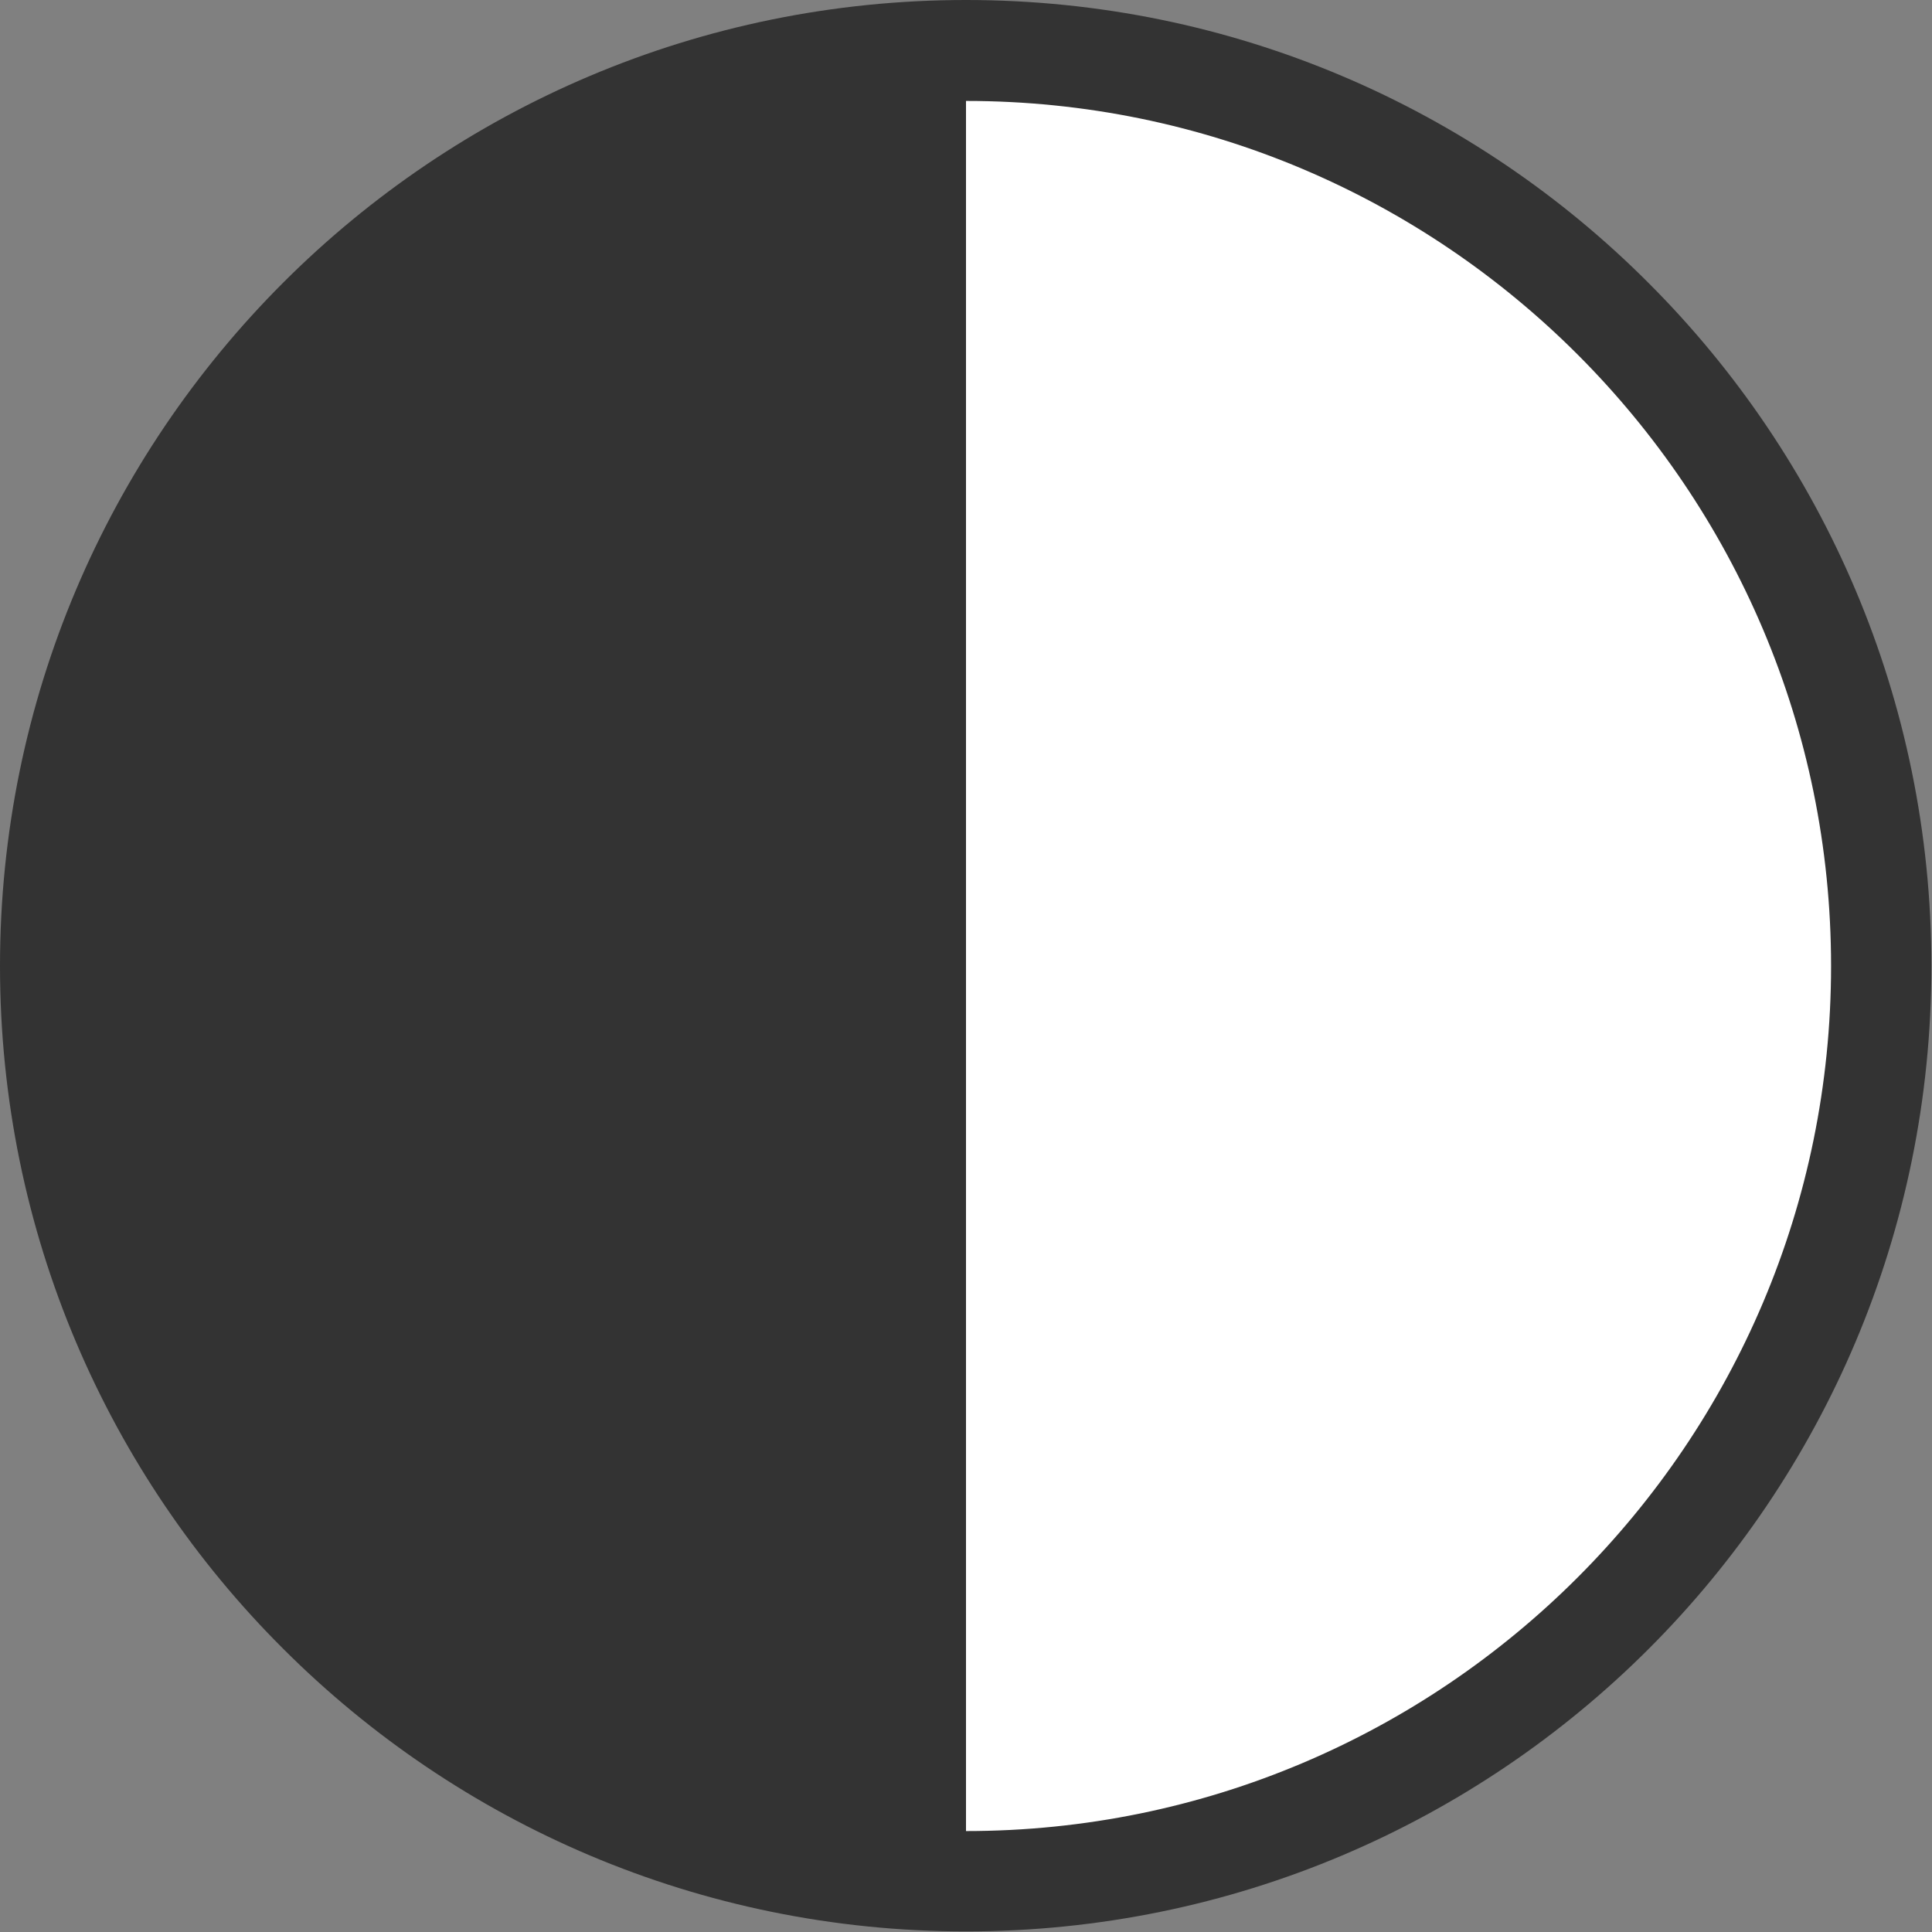
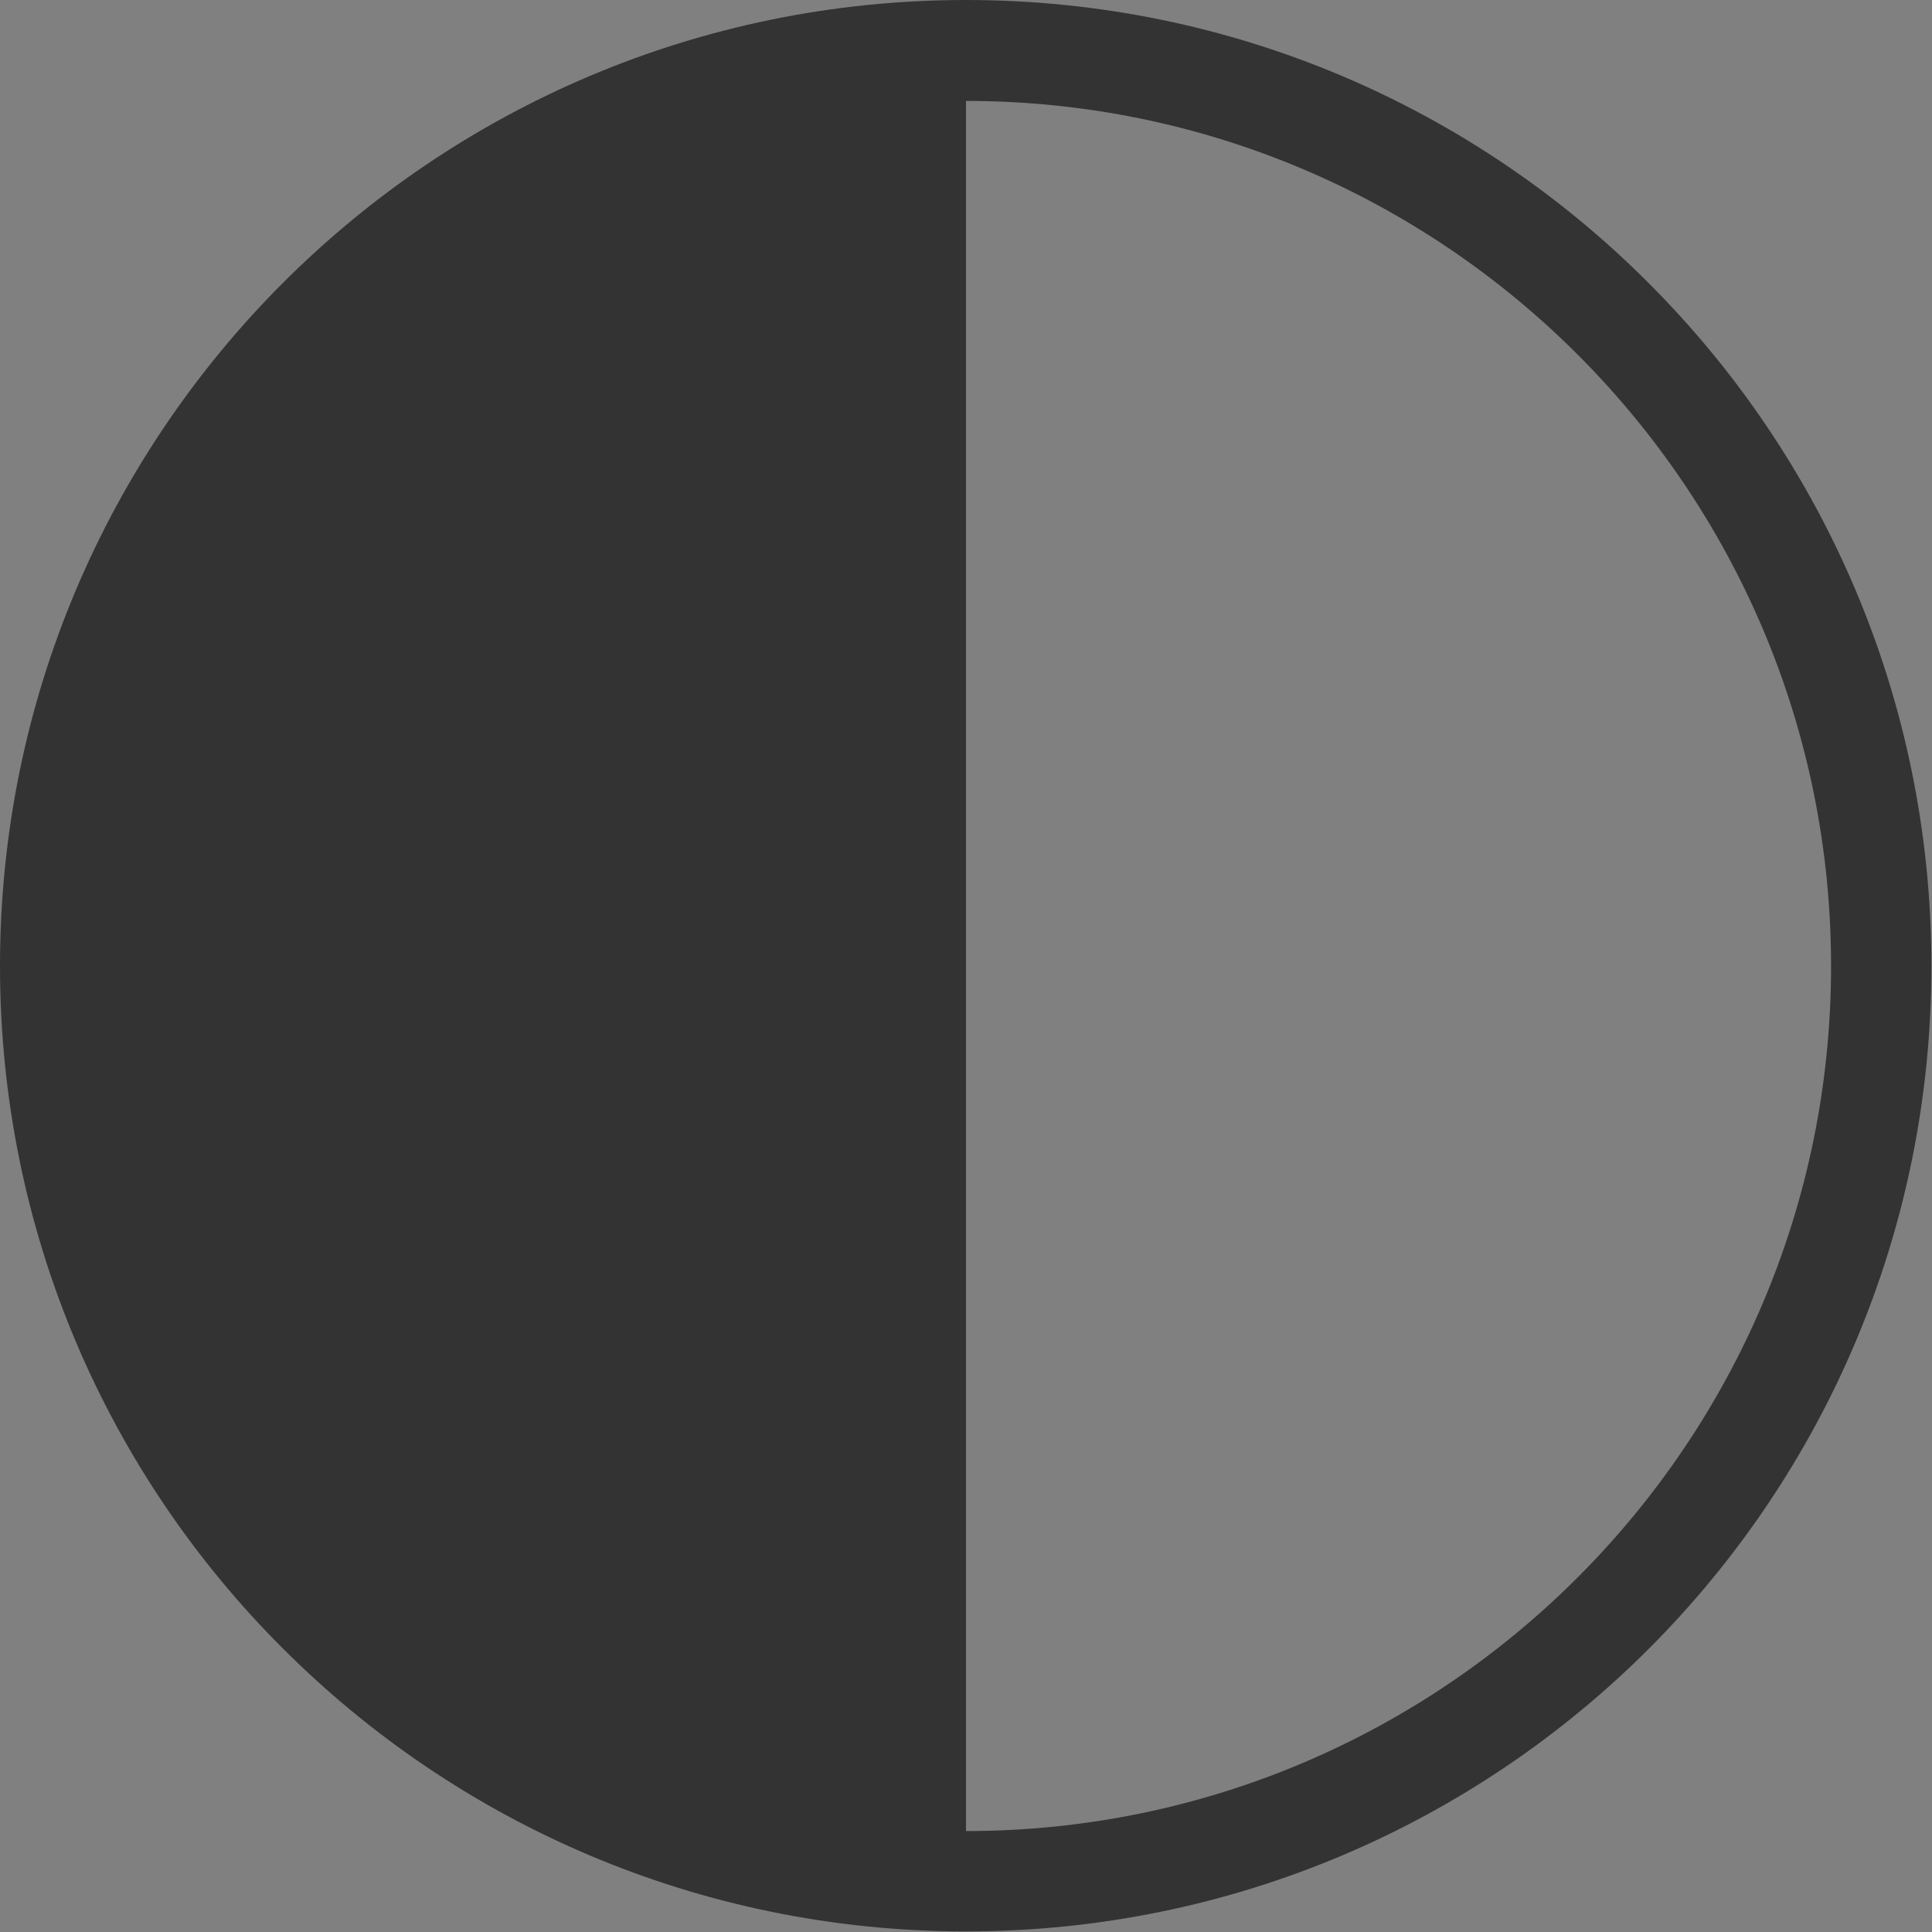
<svg xmlns="http://www.w3.org/2000/svg" id="Layer_2" viewBox="0 0 32.54 32.54">
  <rect x="0" y="0" width="32.54" height="32.54" fill="#808080" stroke="none" />
  <g id="mystery-magic">
-     <circle cx="16.27" cy="16.27" r="15.52" fill="#fff" />
    <path d="M16.27,1.7c4.02,0,7.66,1.63,10.3,4.27,2.64,2.64,4.27,6.28,4.27,10.3s-1.63,7.66-4.27,10.3c-2.64,2.64-6.28,4.27-10.3,4.27V1.7h0ZM4.77,27.77c2.94,2.94,7.01,4.76,11.5,4.76s8.56-1.82,11.5-4.76c2.94-2.94,4.76-7.01,4.76-11.5s-1.82-8.56-4.76-11.5C24.83,1.82,20.76,0,16.27,0S7.71,1.82,4.77,4.76C1.82,7.71,0,11.78,0,16.27s1.82,8.56,4.77,11.5Z" fill="#333" fill-rule="evenodd" />
  </g>
</svg>